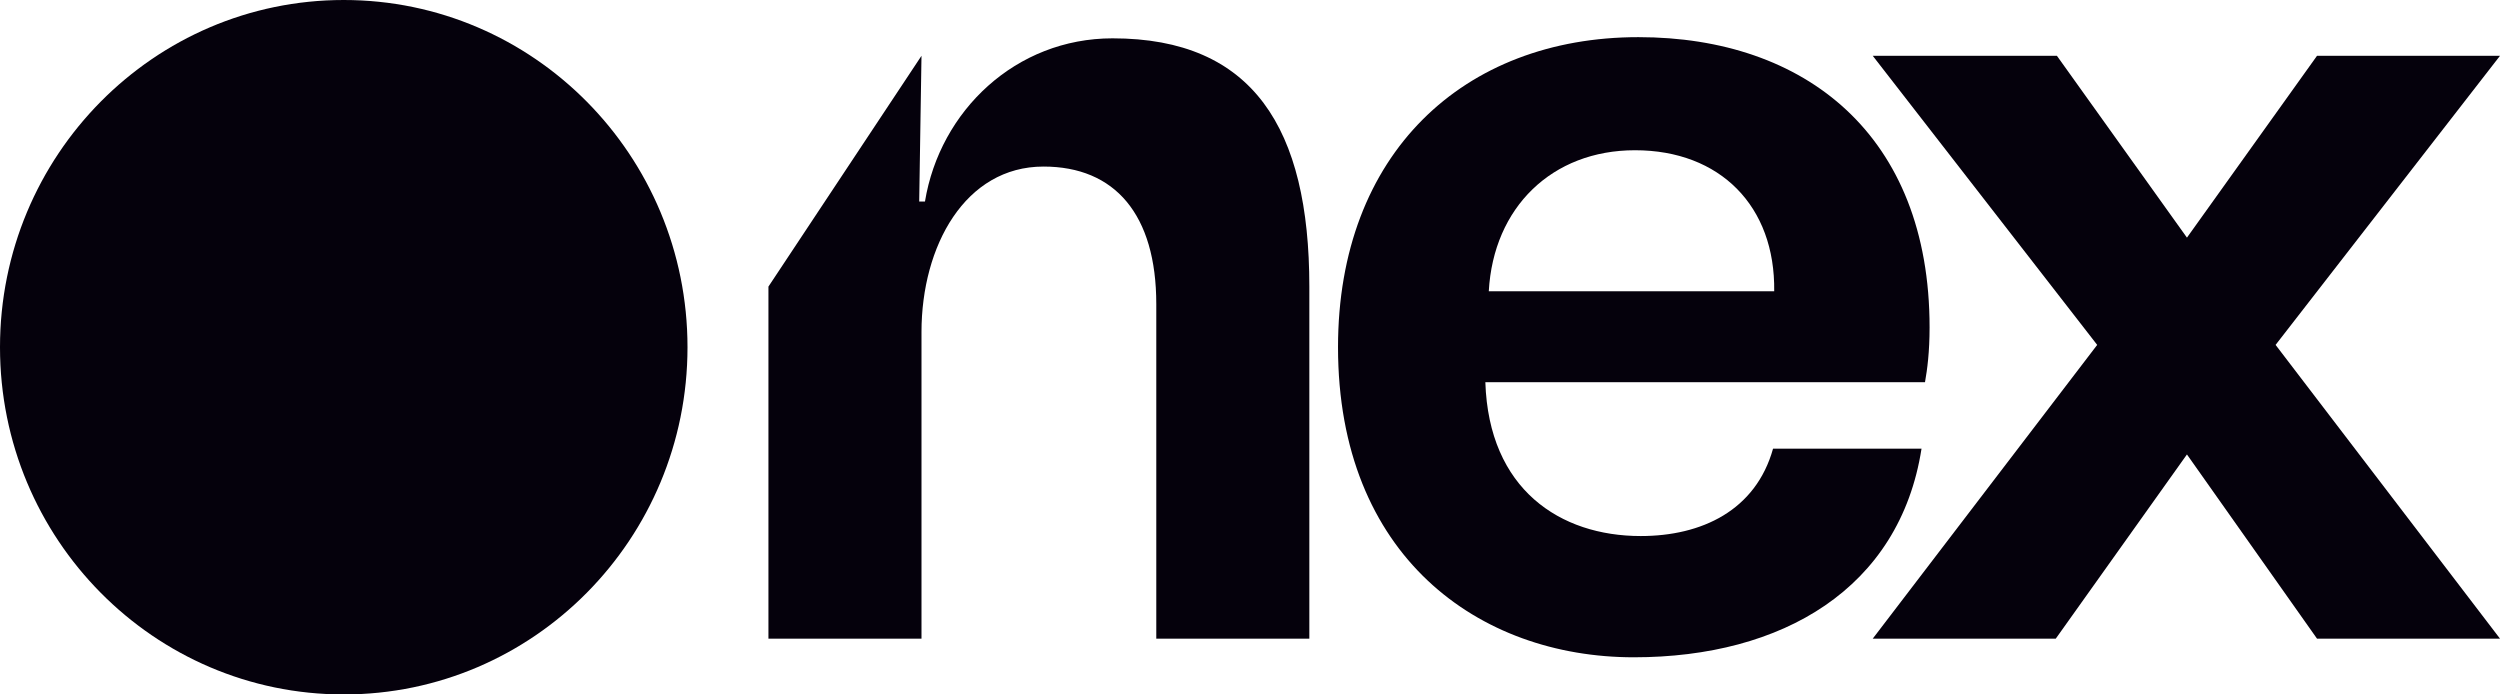
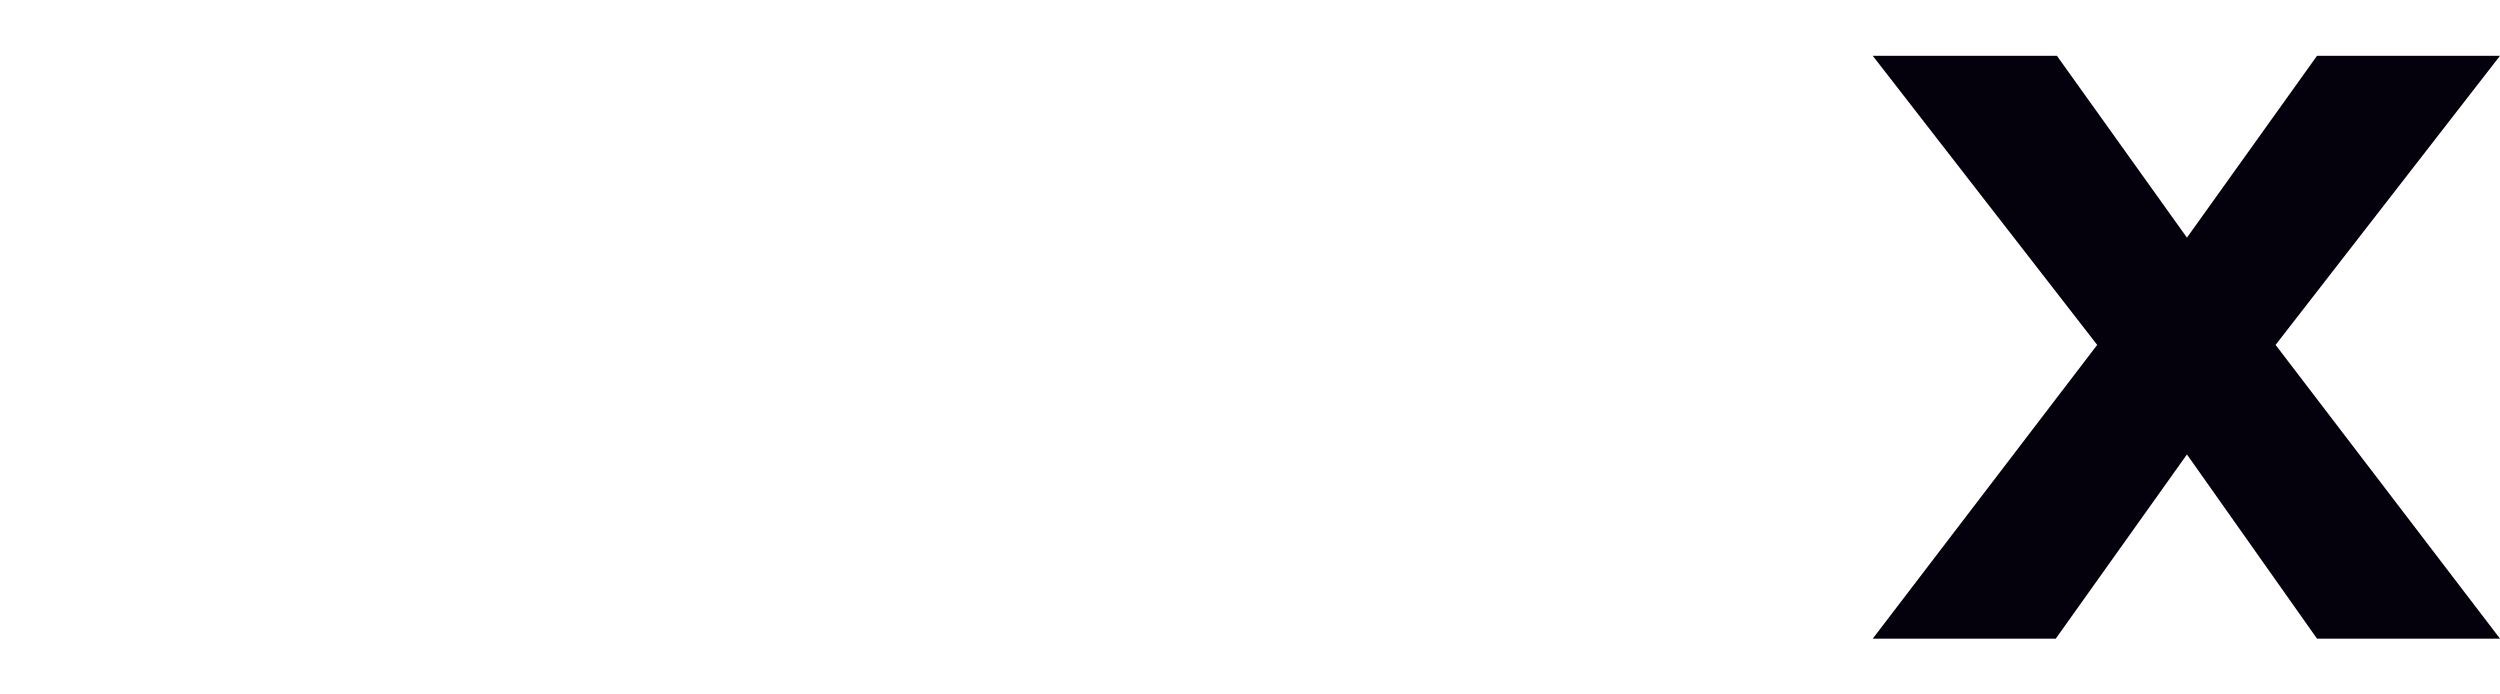
<svg xmlns="http://www.w3.org/2000/svg" width="72" height="20" viewBox="0 0 72 20" fill="none">
  <path d="M53.935 18.393L60.399 9.933L53.935 1.607H59.239L62.984 6.844L66.73 1.607H72L65.537 9.933L72 18.393H66.73L62.984 13.088L59.206 18.393H53.935Z" fill="#05010C" />
-   <path d="M47.054 18.93C42.579 18.93 38.535 16.009 38.535 10C38.535 4.427 42.148 1.07 47.186 1.07C51.992 1.07 55.572 3.89 55.572 9.429C55.572 10.134 55.506 10.638 55.44 11.007H42.778C42.877 14.096 44.932 15.438 47.253 15.438C49.009 15.438 50.567 14.7 51.064 12.921H55.34C54.71 16.949 51.33 18.93 47.054 18.93ZM42.877 8.389H51.097C51.131 5.938 49.54 4.327 47.087 4.327C44.7 4.327 43.01 5.972 42.877 8.389Z" fill="#05010C" />
-   <path d="M22.131 18.393V8.254L26.539 1.607L26.473 5.804H26.639C27.07 3.185 29.257 1.104 32.041 1.104C36.085 1.104 37.709 3.689 37.709 8.254V18.393H33.301V8.758C33.301 6.173 32.108 4.797 30.053 4.797C27.799 4.797 26.539 7.079 26.539 9.564V18.393H22.131Z" fill="#05010C" />
-   <ellipse cx="9.9" cy="10" rx="9.9" ry="10" fill="#05010C" />
</svg>